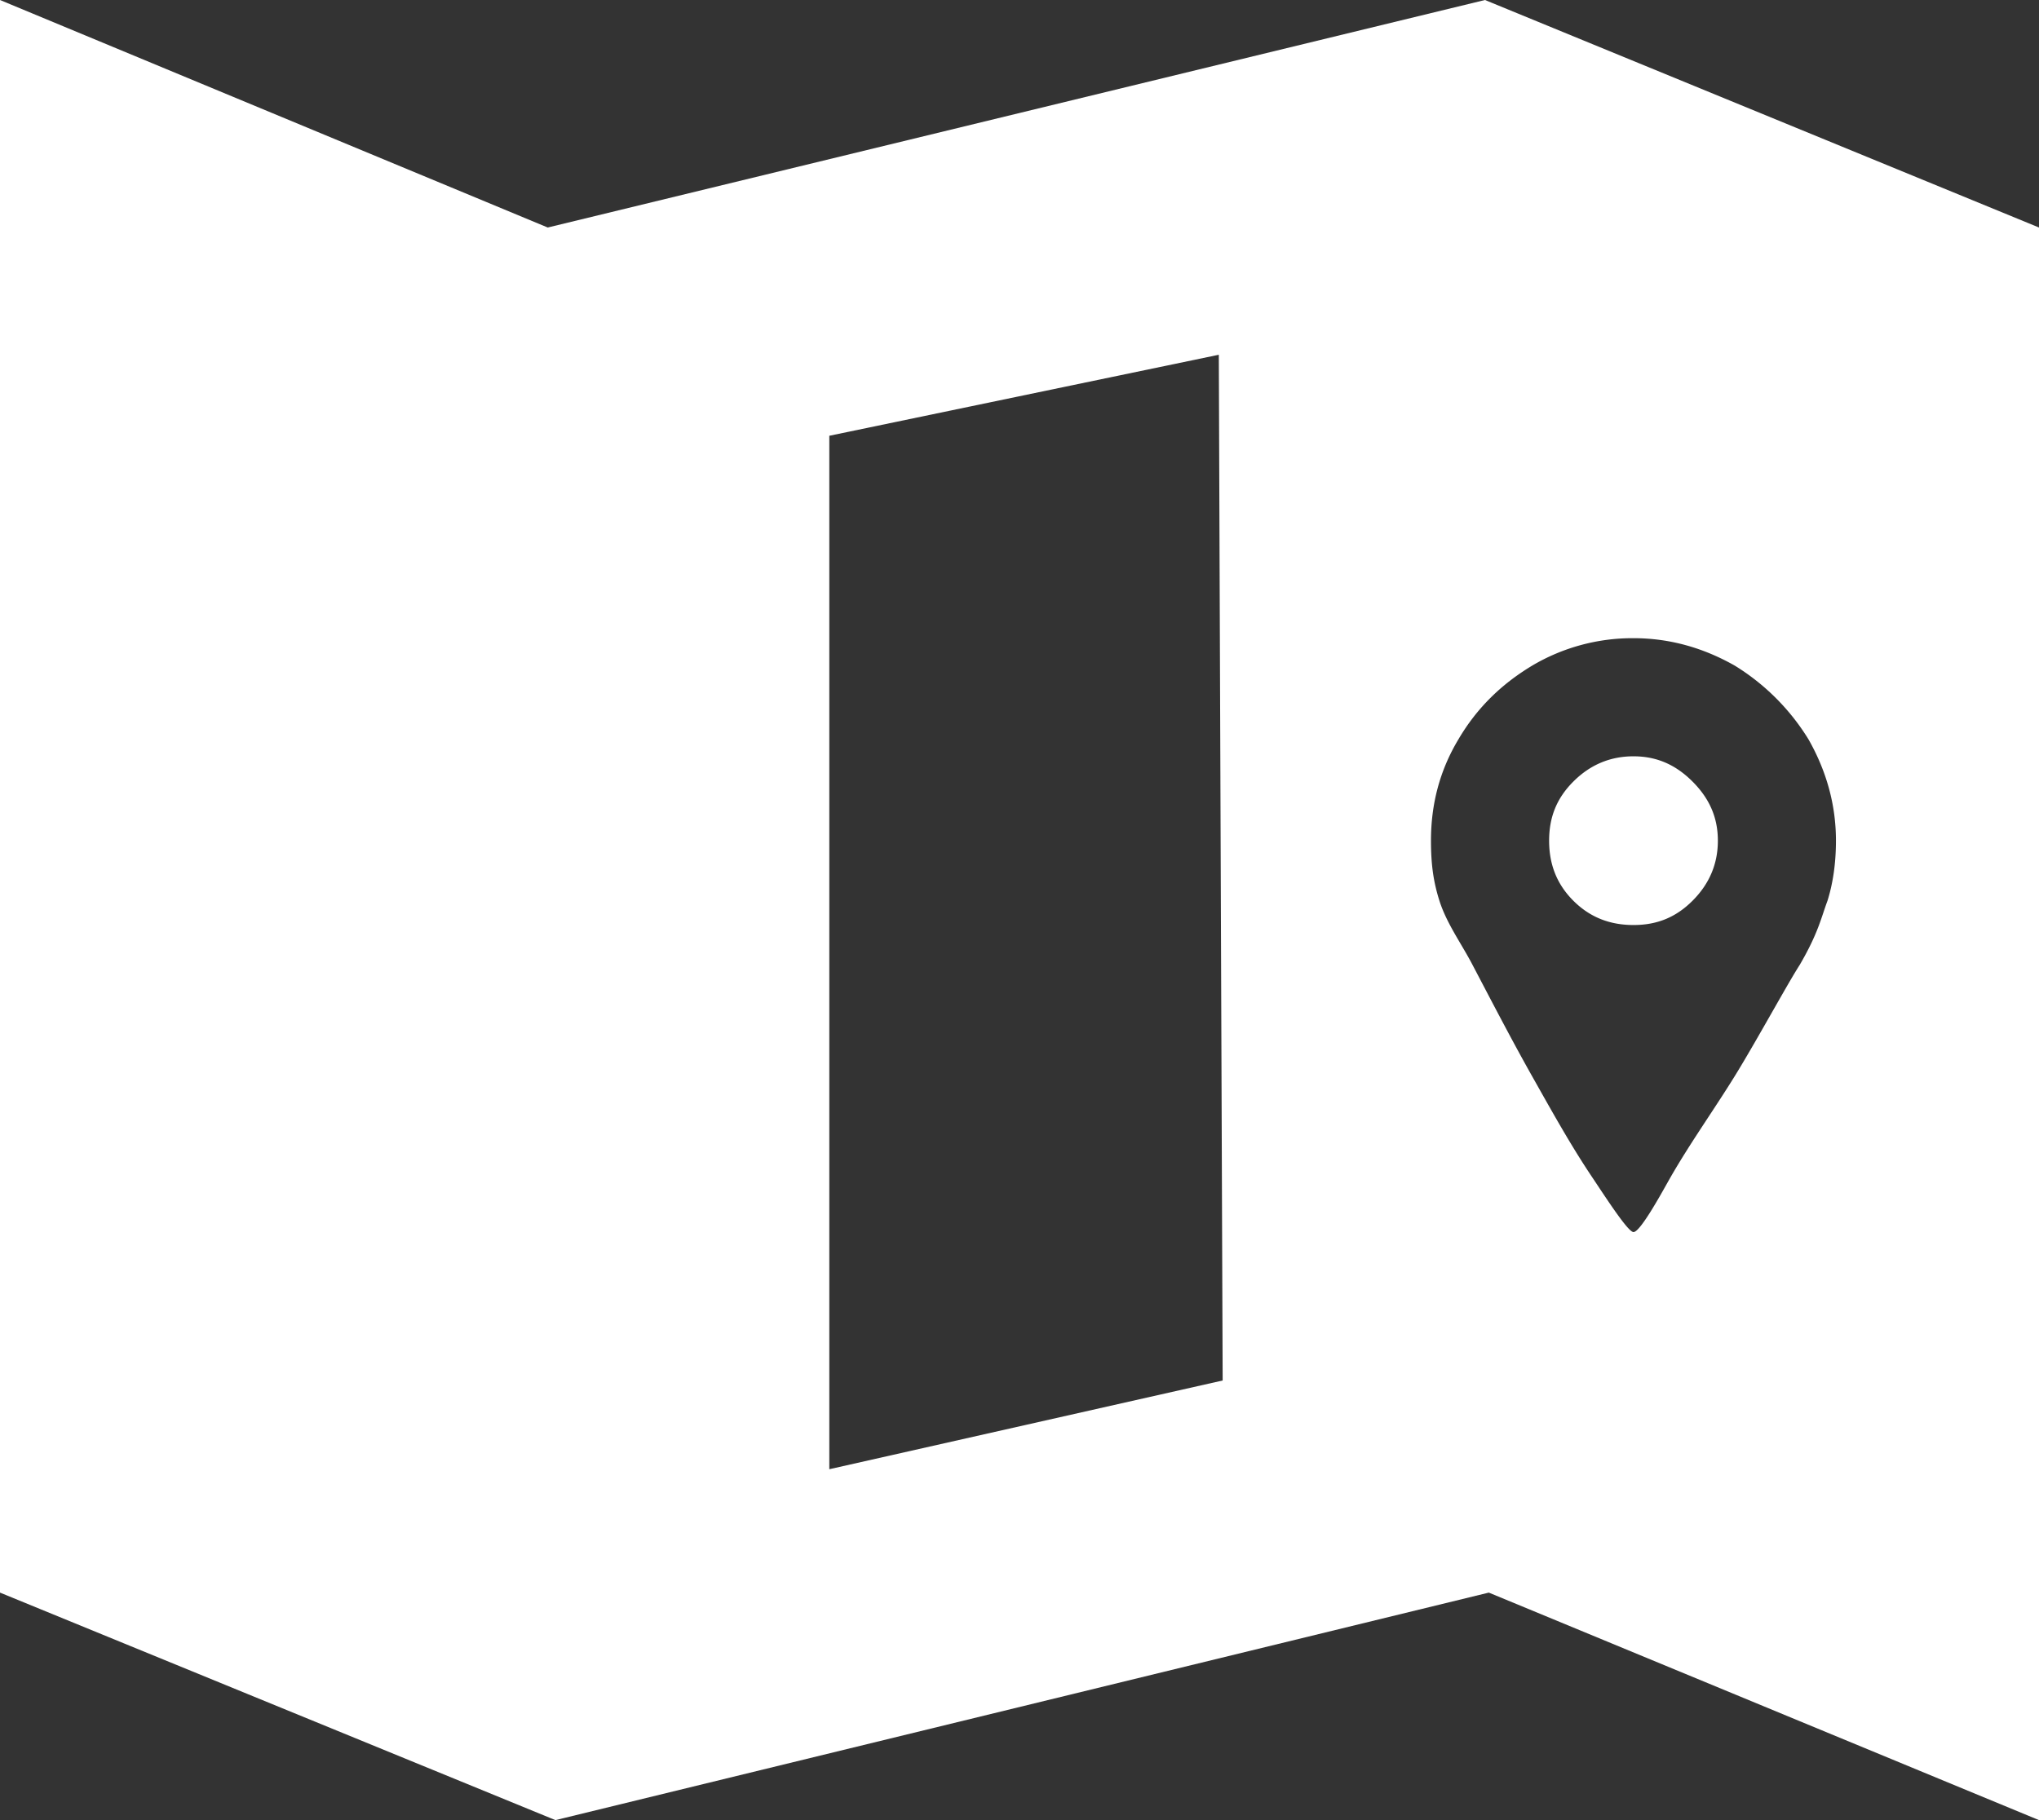
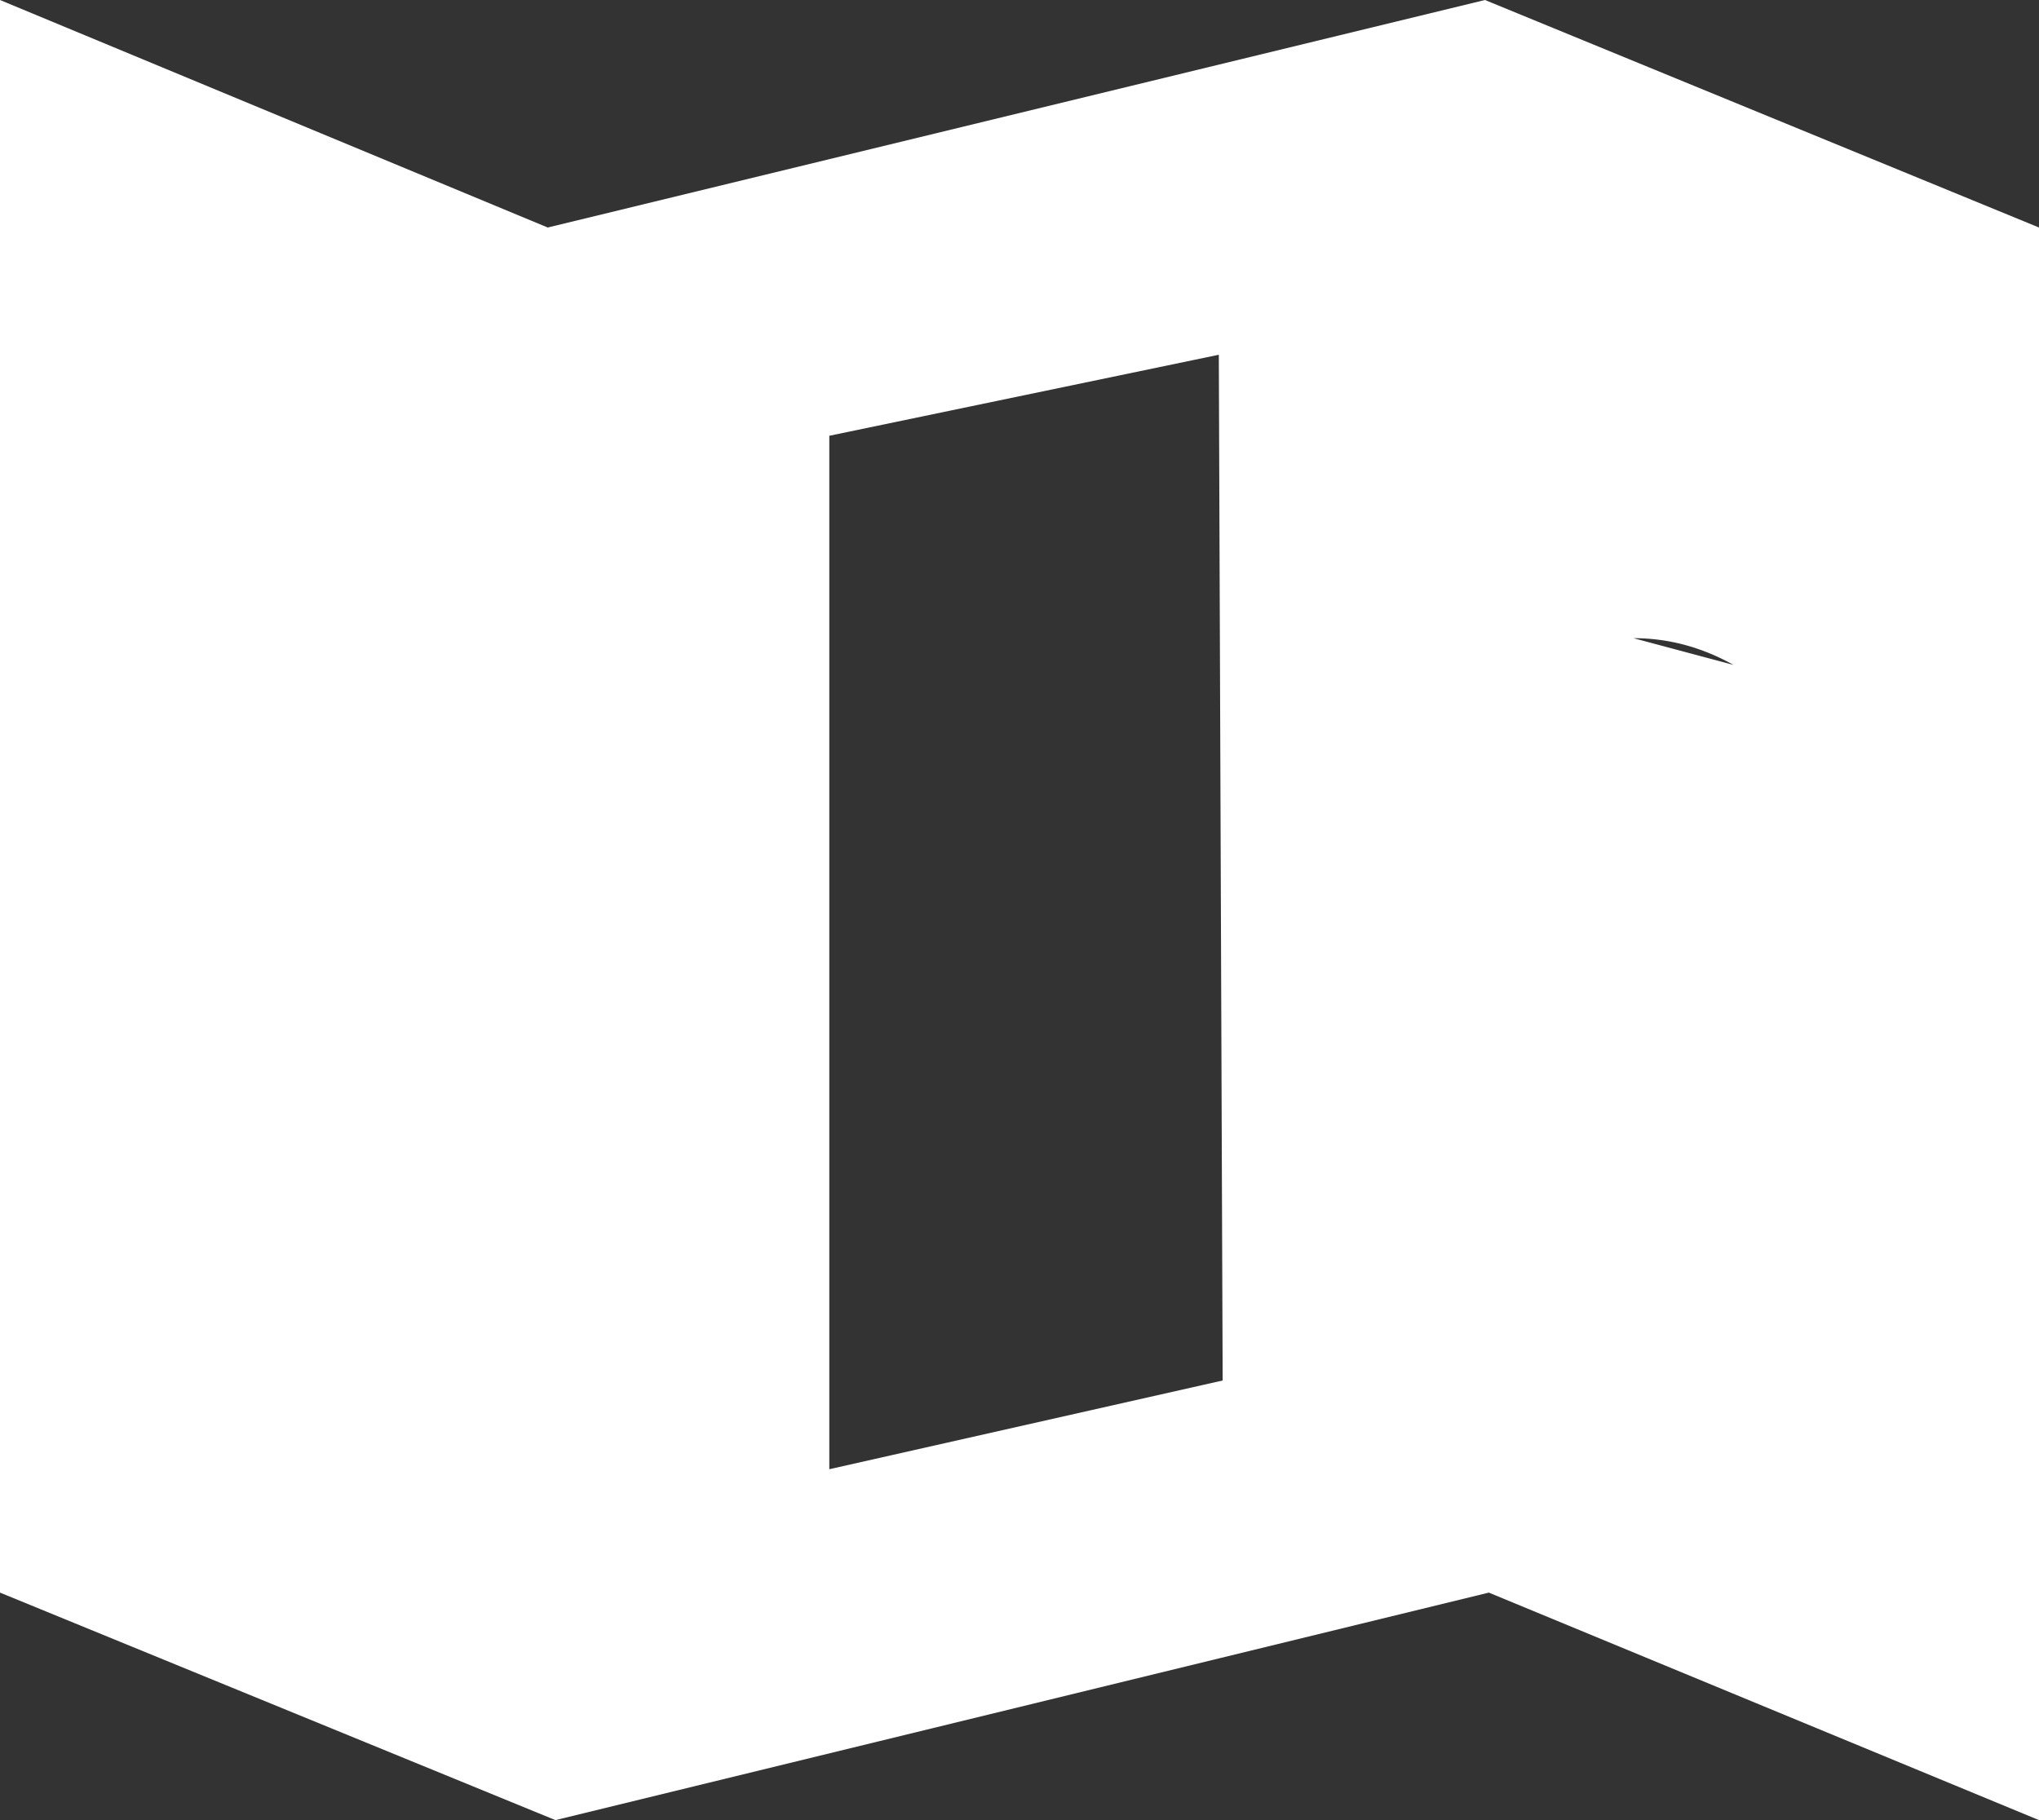
<svg xmlns="http://www.w3.org/2000/svg" viewBox="0 0 168 150">
  <rect x="0" y="0" width="168" height="150" fill="#333333" stroke="none" />
-   <path d="M0 0v131.25L45.764 150l76.905-18.75L168 150V18.75L122.352 0 45.13 18.75Zm100.422 29.236.317 84.534-32.41 7.312V35.913Zm34.167 23.358c2.955 0 5.73.781 8.338 2.258a18.515 18.515 0 0 1 6.085 6.086c1.477 2.606 2.258 5.388 2.258 8.343 0 1.912-.261 3.56-.696 4.95-.521 1.39-.753 2.656-2.295 5.298-.955 1.477-3.343 5.862-5.096 8.746-1.807 2.973-3.858 5.799-5.585 8.82-.583 1.02-2.43 4.443-3.009 4.443-.46 0-2.354-2.955-3.406-4.523-1.768-2.635-3.31-5.42-4.87-8.184-1.744-3.09-3.373-6.242-5.023-9.382-.911-1.732-2.099-3.353-2.692-5.218-.505-1.588-.696-3.038-.696-4.95 0-2.955.694-5.737 2.258-8.344 1.478-2.52 3.479-4.52 6.086-6.085a16.234 16.234 0 0 1 8.343-2.258zm0 9.735c-1.912 0-3.566.691-4.956 2.081-1.39 1.39-1.996 2.96-1.996 4.871 0 1.912.606 3.56 1.996 4.95 1.39 1.39 3.044 2.002 4.956 2.002 1.912 0 3.474-.612 4.865-2.002 1.39-1.39 2.087-3.038 2.087-4.95 0-1.912-.697-3.48-2.087-4.87-1.39-1.391-2.953-2.082-4.865-2.082z" style="fill:#fff;fill-opacity:1;stroke:none;stroke-width:3.125px;stroke-linecap:butt;stroke-linejoin:miter;stroke-opacity:1" />
+   <path d="M0 0v131.25L45.764 150l76.905-18.75L168 150V18.75L122.352 0 45.13 18.75Zm100.422 29.236.317 84.534-32.41 7.312V35.913Zm34.167 23.358c2.955 0 5.73.781 8.338 2.258a18.515 18.515 0 0 1 6.085 6.086a16.234 16.234 0 0 1 8.343-2.258zm0 9.735c-1.912 0-3.566.691-4.956 2.081-1.39 1.39-1.996 2.96-1.996 4.871 0 1.912.606 3.56 1.996 4.95 1.39 1.39 3.044 2.002 4.956 2.002 1.912 0 3.474-.612 4.865-2.002 1.39-1.39 2.087-3.038 2.087-4.95 0-1.912-.697-3.48-2.087-4.87-1.39-1.391-2.953-2.082-4.865-2.082z" style="fill:#fff;fill-opacity:1;stroke:none;stroke-width:3.125px;stroke-linecap:butt;stroke-linejoin:miter;stroke-opacity:1" />
</svg>